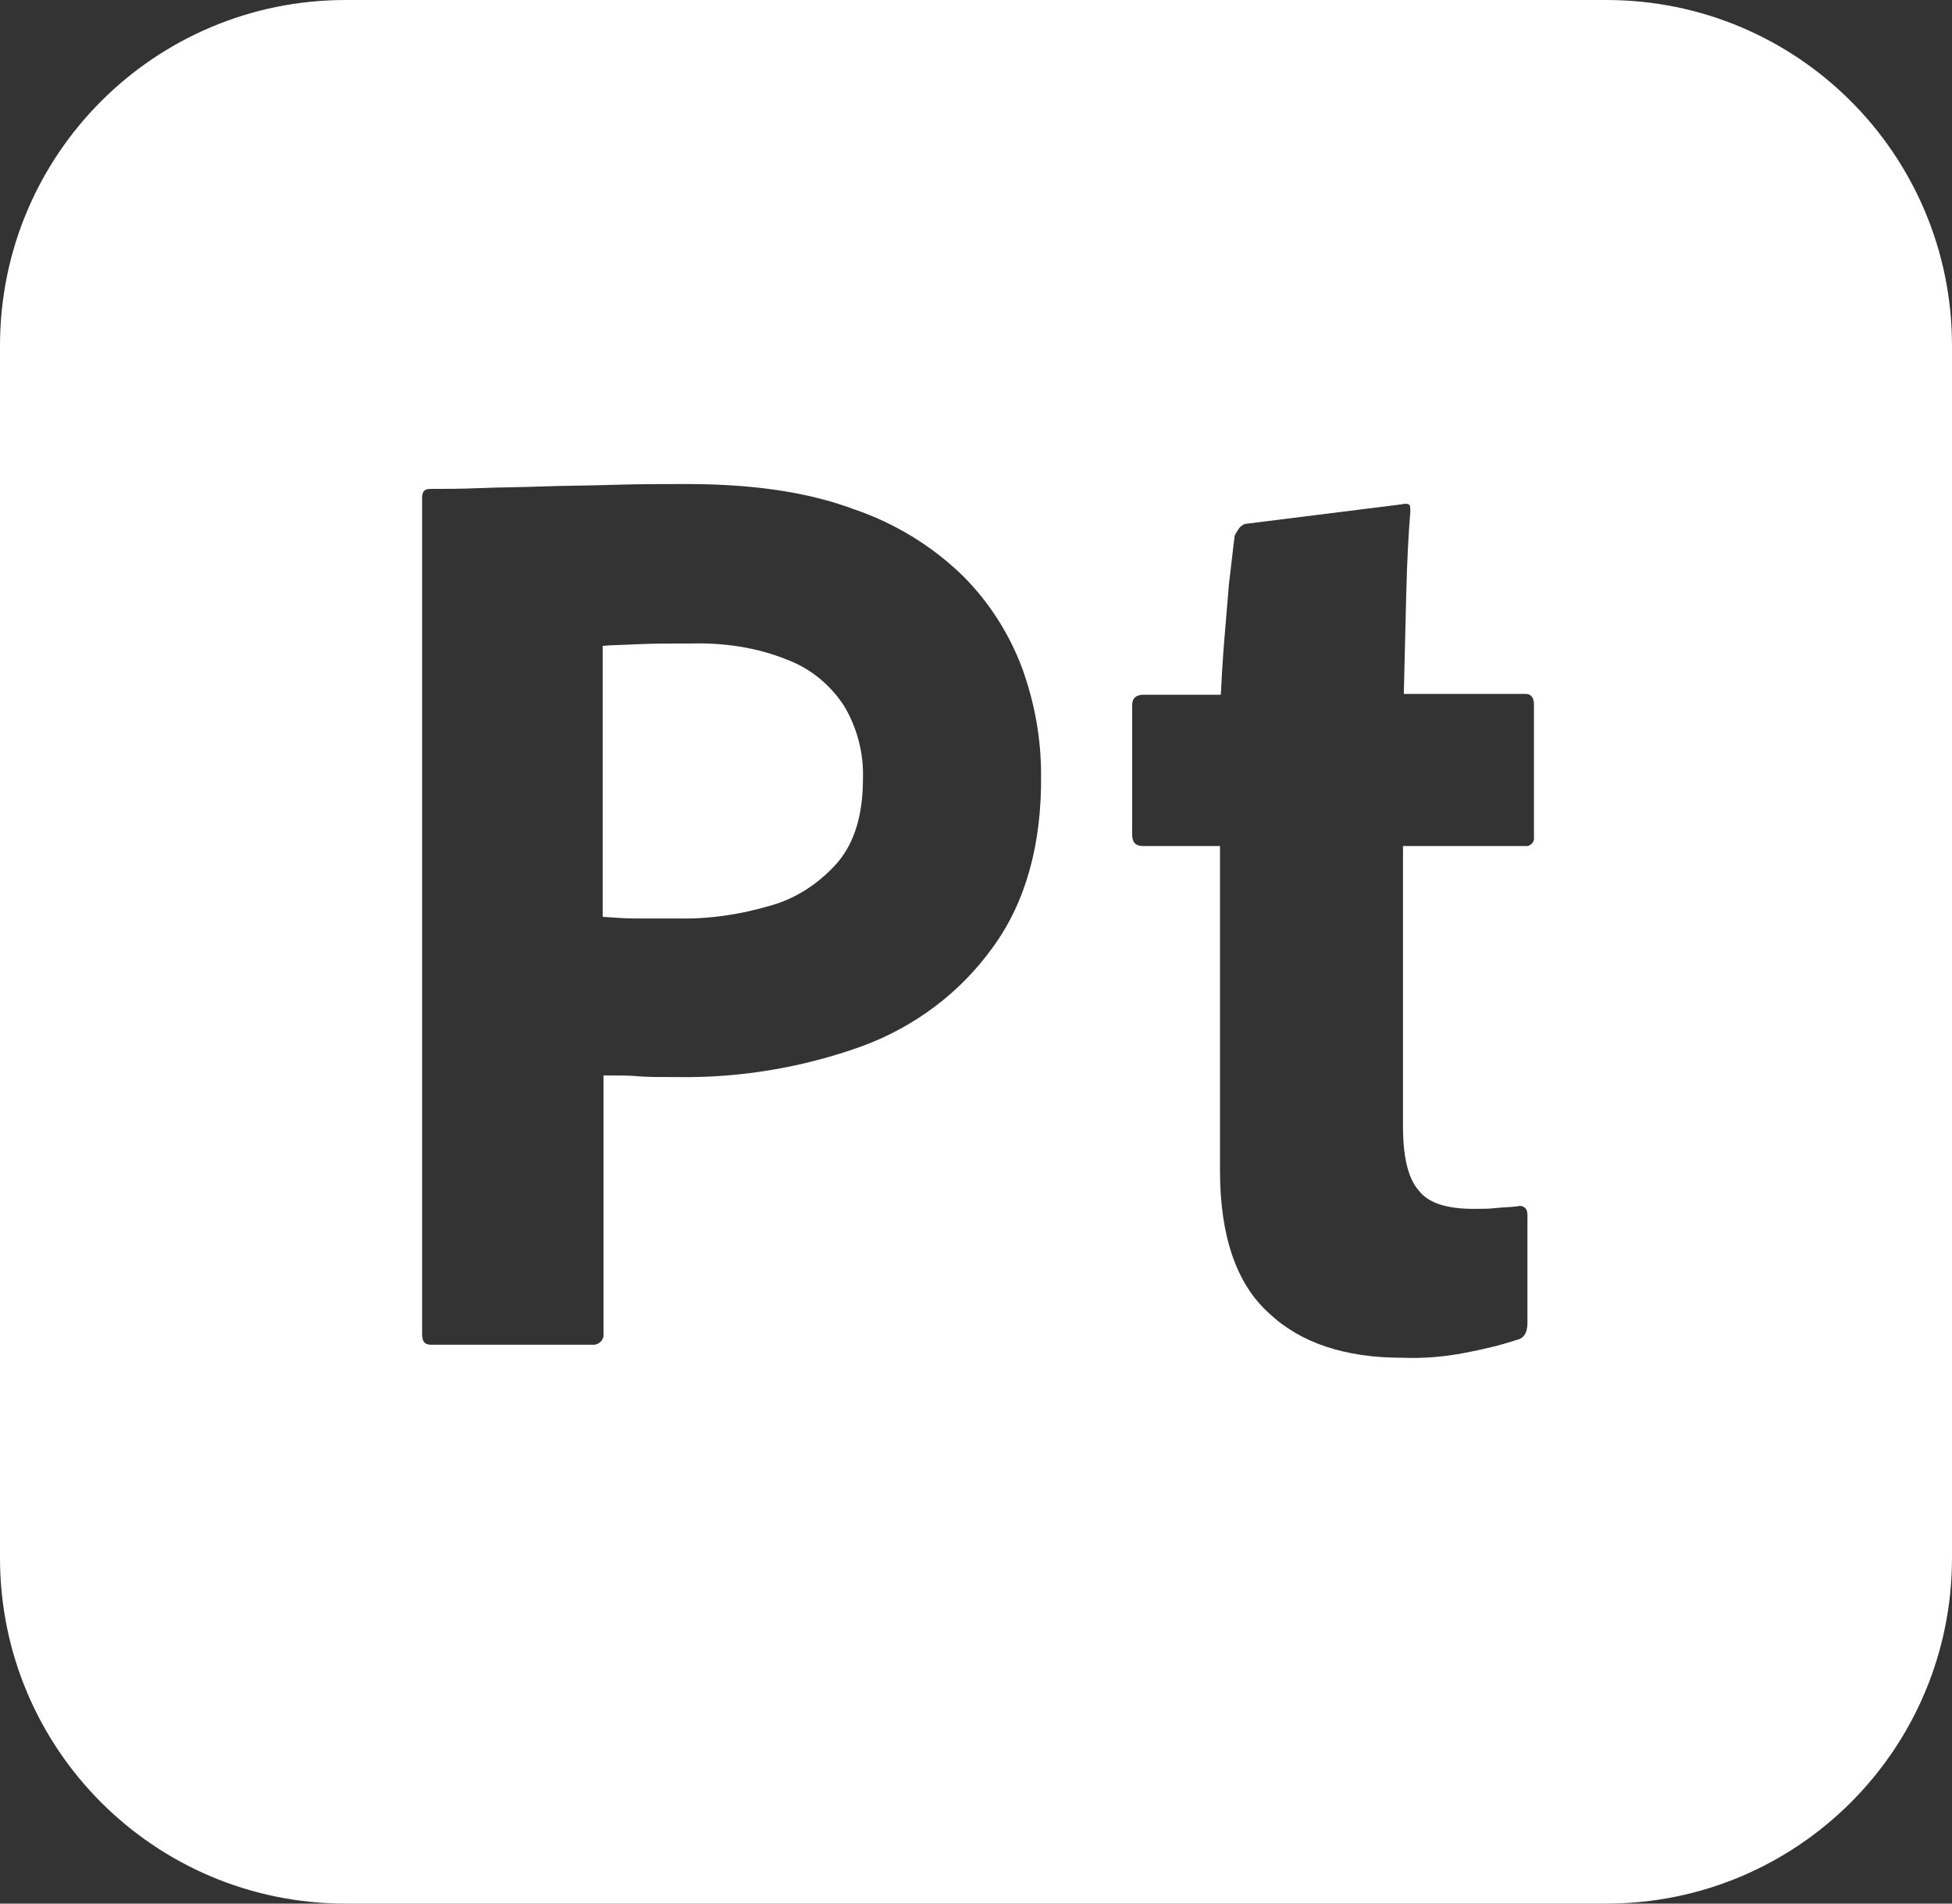
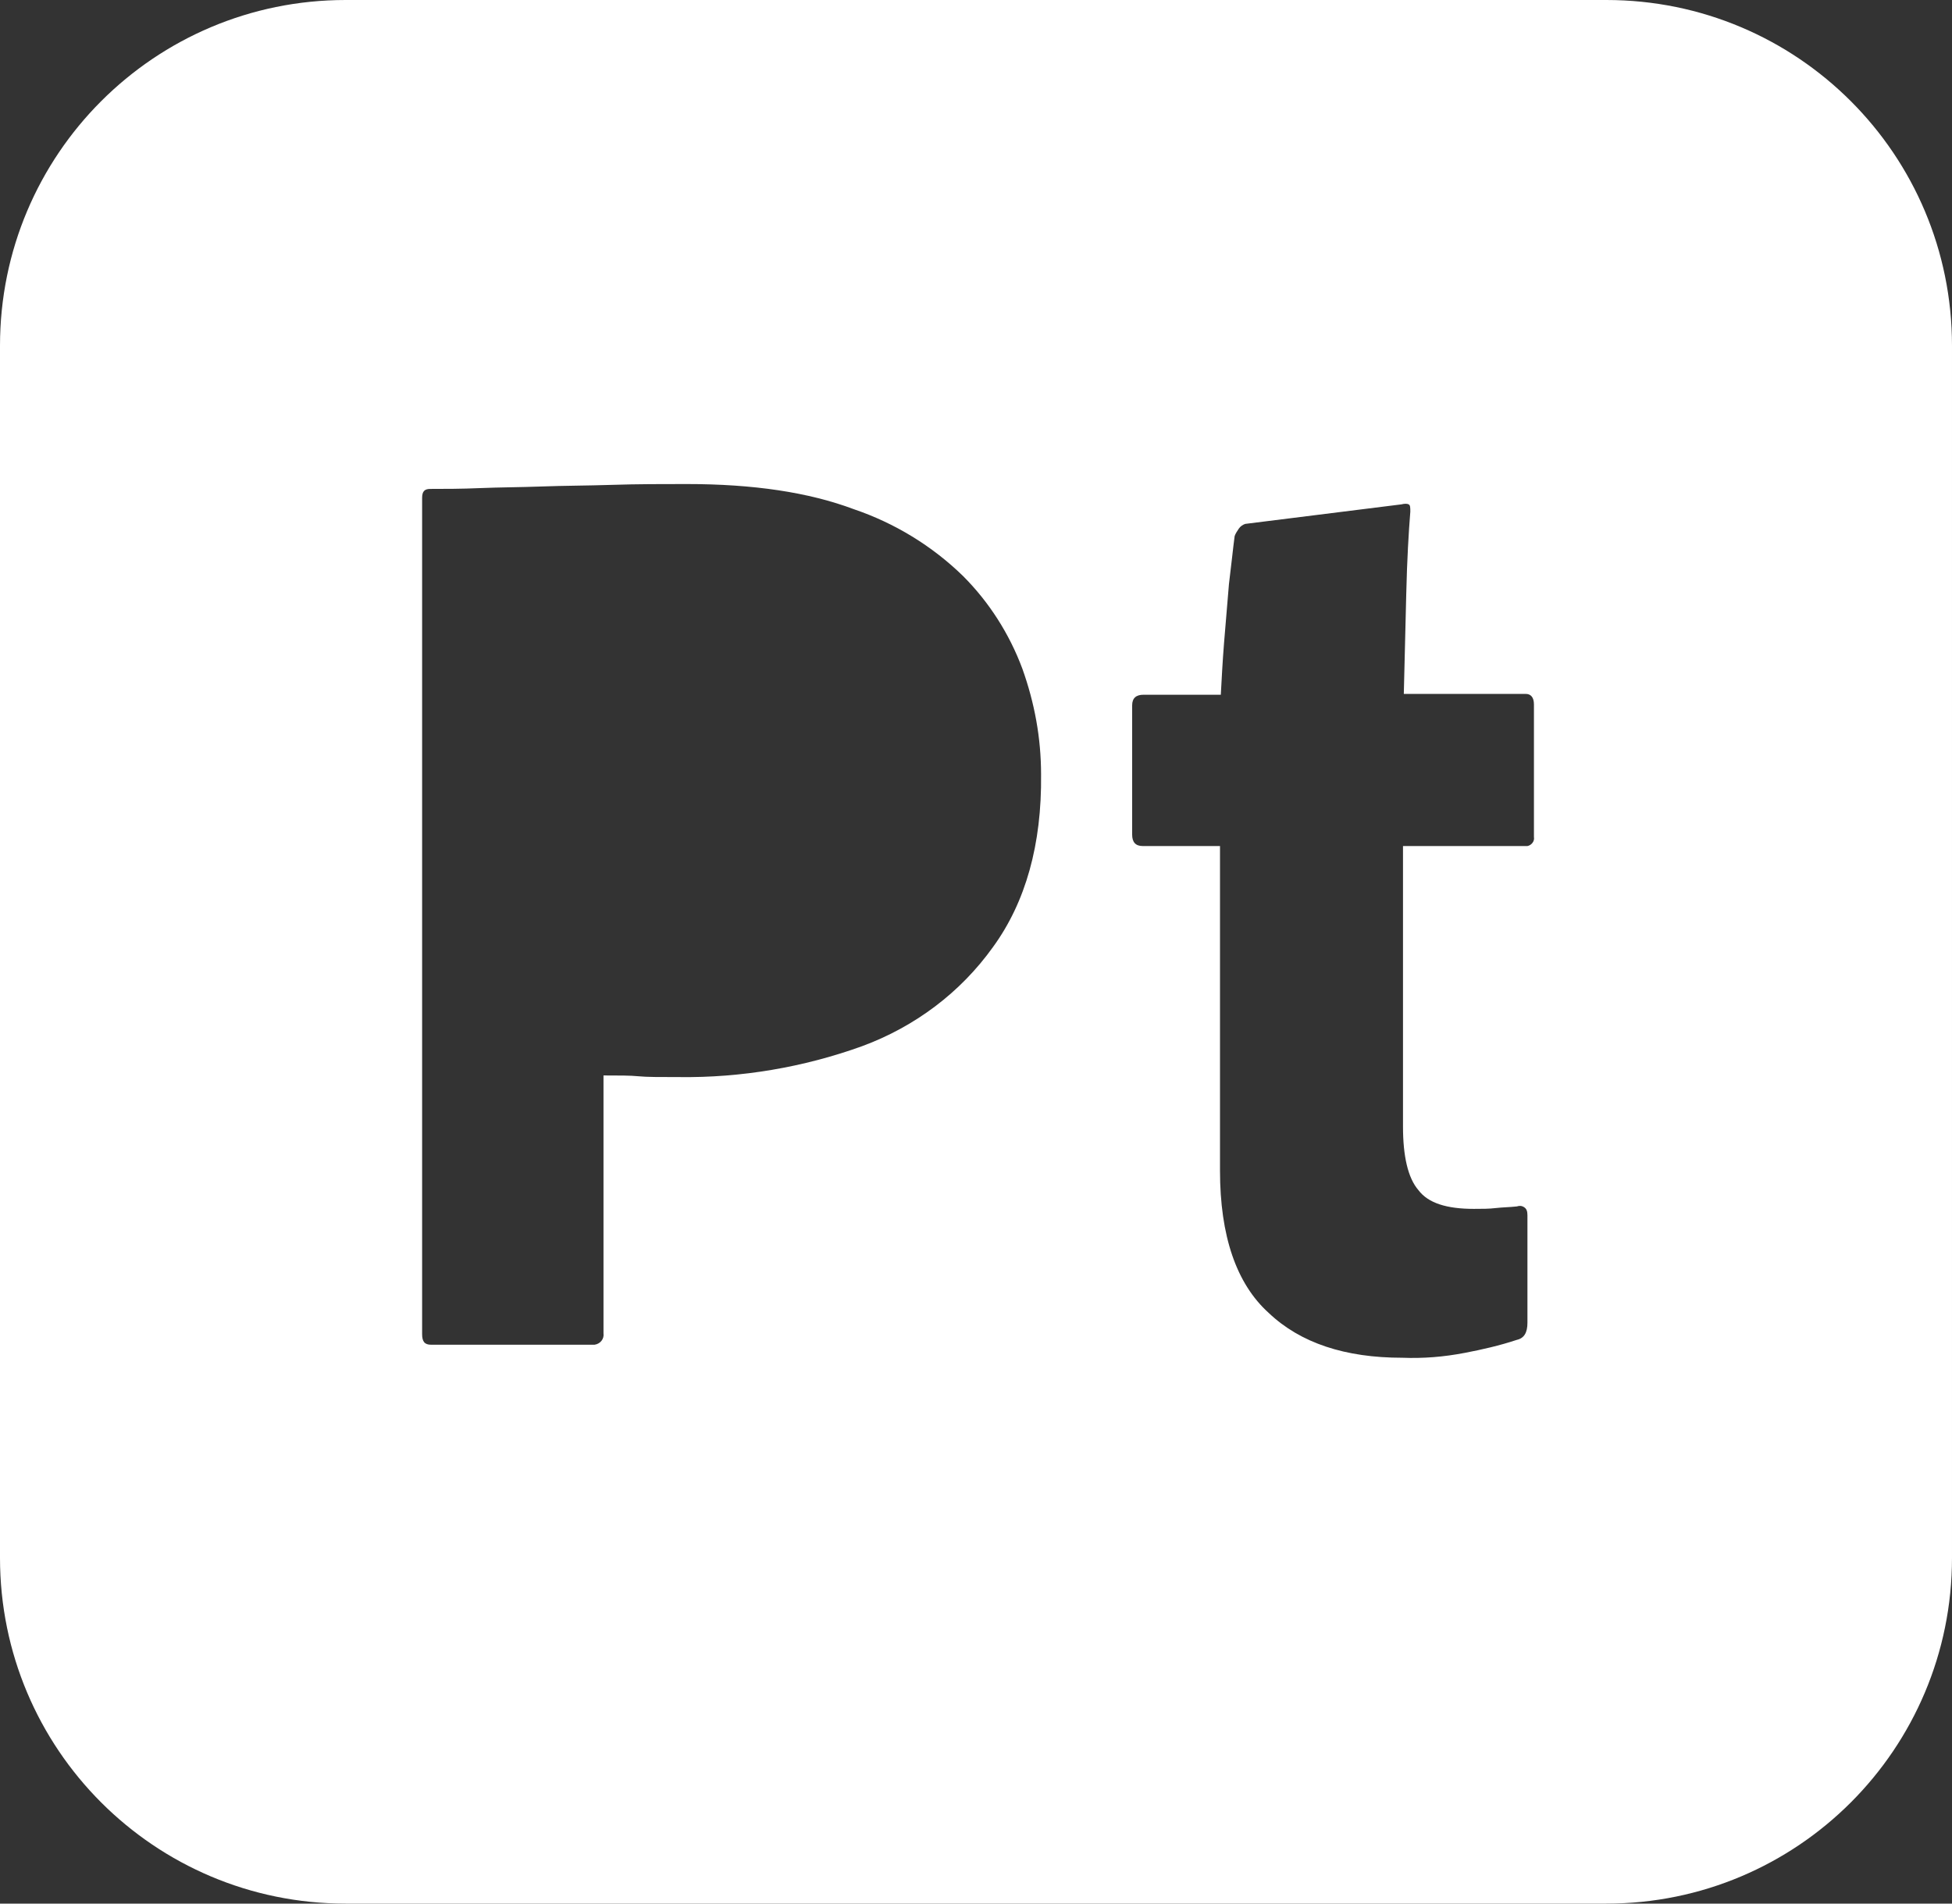
<svg xmlns="http://www.w3.org/2000/svg" version="1.1" id="Layer_1" x="0px" y="0px" viewBox="0 0 240 234" style="enable-background:new 0 0 240 234;" xml:space="preserve">
  <rect x="0" y="0" width="240" height="234" fill="#333333" stroke="none" />
  <style type="text/css">
	.st0{fill:#FFFFFF;}
</style>
  <g>
    <path class="st0" d="M197.5,0h-155C19,0,0,19,0,42.5v149C0,215,19,234,42.5,234h155c23.5,0,42.5-19,42.5-42.5v-149   C240,19,221,0,197.5,0z M122.1,116.4c-4,5.6-9.6,9.8-16.1,12.2c-7.2,2.6-14.9,3.9-22.5,3.8c-2.4,0-4,0-5-0.1   c-1-0.1-2.4-0.1-4.3-0.1v31.7c0.1,0.7-0.4,1.3-1.1,1.4c-0.1,0-0.2,0-0.4,0H53c-0.8,0-1.1-0.4-1.1-1.3V61.2c0-0.8,0.3-1.1,1-1.1   c1.7,0,3.8,0,6.1-0.1c2.4-0.1,4.9-0.1,7.6-0.2c2.7-0.1,5.6-0.1,8.7-0.2c3.1-0.1,6.1-0.1,9.1-0.1c8.2,0,15,1,20.6,3.1   c5,1.7,9.6,4.5,13.4,8.2c3.2,3.2,5.7,7.1,7.3,11.4c1.5,4.2,2.3,8.5,2.3,13C128.1,103.8,126.1,110.9,122.1,116.4z M188.6,102.9   c0.1,0.5-0.3,1-0.8,1.1h-15.3v34.5c0,3.6,0.6,6.3,1.9,7.8c1.2,1.6,3.5,2.3,6.8,2.3c1,0,1.9,0,2.7-0.1c0.9-0.1,1.7-0.1,2.6-0.2   c0.3-0.1,0.6-0.1,0.9,0.1c0.3,0.2,0.4,0.5,0.4,1v13.2c0,1.2-0.4,1.9-1.3,2.1c-2.1,0.7-4.3,1.2-6.4,1.6c-2.6,0.5-5.1,0.7-7.7,0.6   c-7,0-12.5-1.8-16.4-5.5c-4-3.6-6-9.5-6-17.5V104h-9.5c-0.9,0-1.3-0.5-1.3-1.4V86.7c0-0.9,0.5-1.3,1.4-1.3h9.5   c0.1-1.8,0.2-3.9,0.4-6.4c0.2-2.4,0.4-4.8,0.6-7.2c0.3-2.4,0.5-4.4,0.7-5.9c0.1-0.3,0.3-0.6,0.5-0.9c0.2-0.3,0.5-0.5,0.8-0.6   l19.2-2.4c0.4-0.1,0.7-0.1,0.9,0c0.2,0.1,0.2,0.4,0.2,0.9c-0.2,2.5-0.4,5.8-0.5,10.1c-0.1,4.2-0.2,8.3-0.3,12.3h15   c0.6,0,1,0.4,1,1.3V102.9z" />
-     <path class="st0" d="M96.8,81.1c-3.7-1.5-7.7-2.1-11.8-2c-2.6,0-4.9,0-6.8,0.1c-2,0.1-3.4,0.1-4.1,0.2v33.3   c1.4,0.1,2.7,0.2,3.9,0.2h5.3c3.9,0.1,7.8-0.5,11.5-1.6c3.2-0.9,6-2.8,8.2-5.3c2.1-2.5,3.1-5.9,3.1-10.3c0.1-3.1-0.7-6.2-2.3-8.9   C102.1,84.2,99.7,82.2,96.8,81.1z" />
  </g>
</svg>